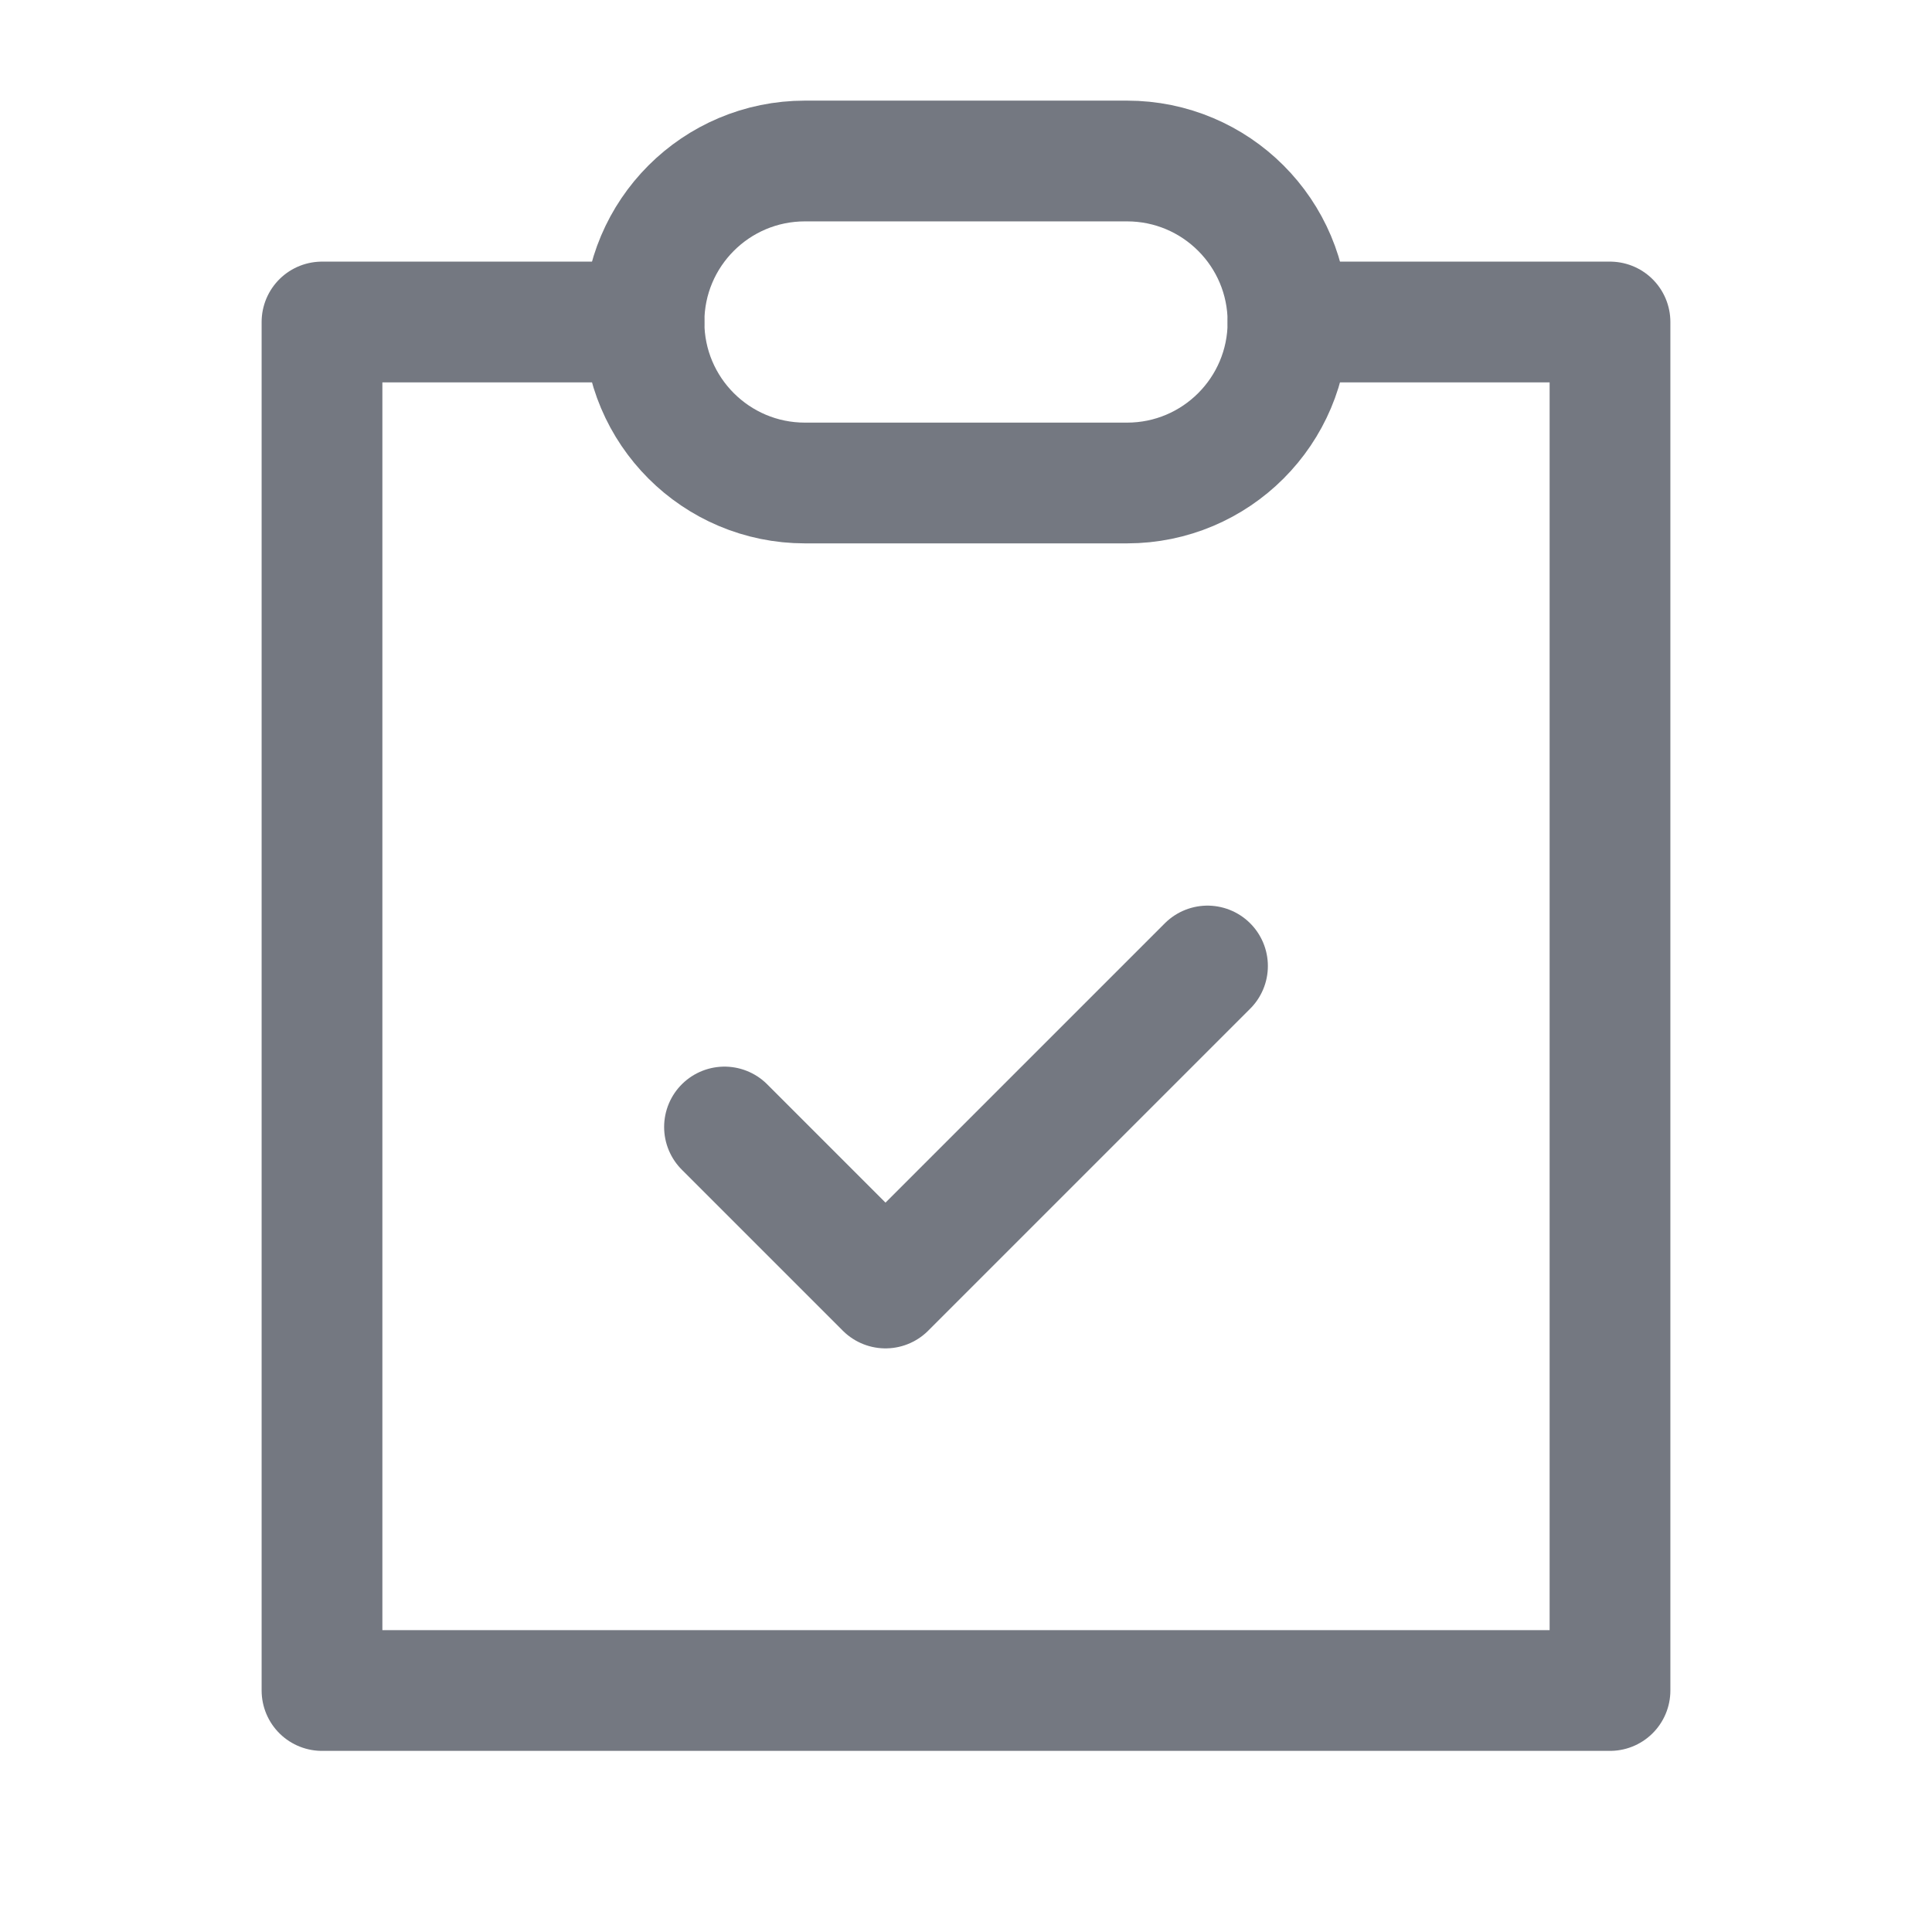
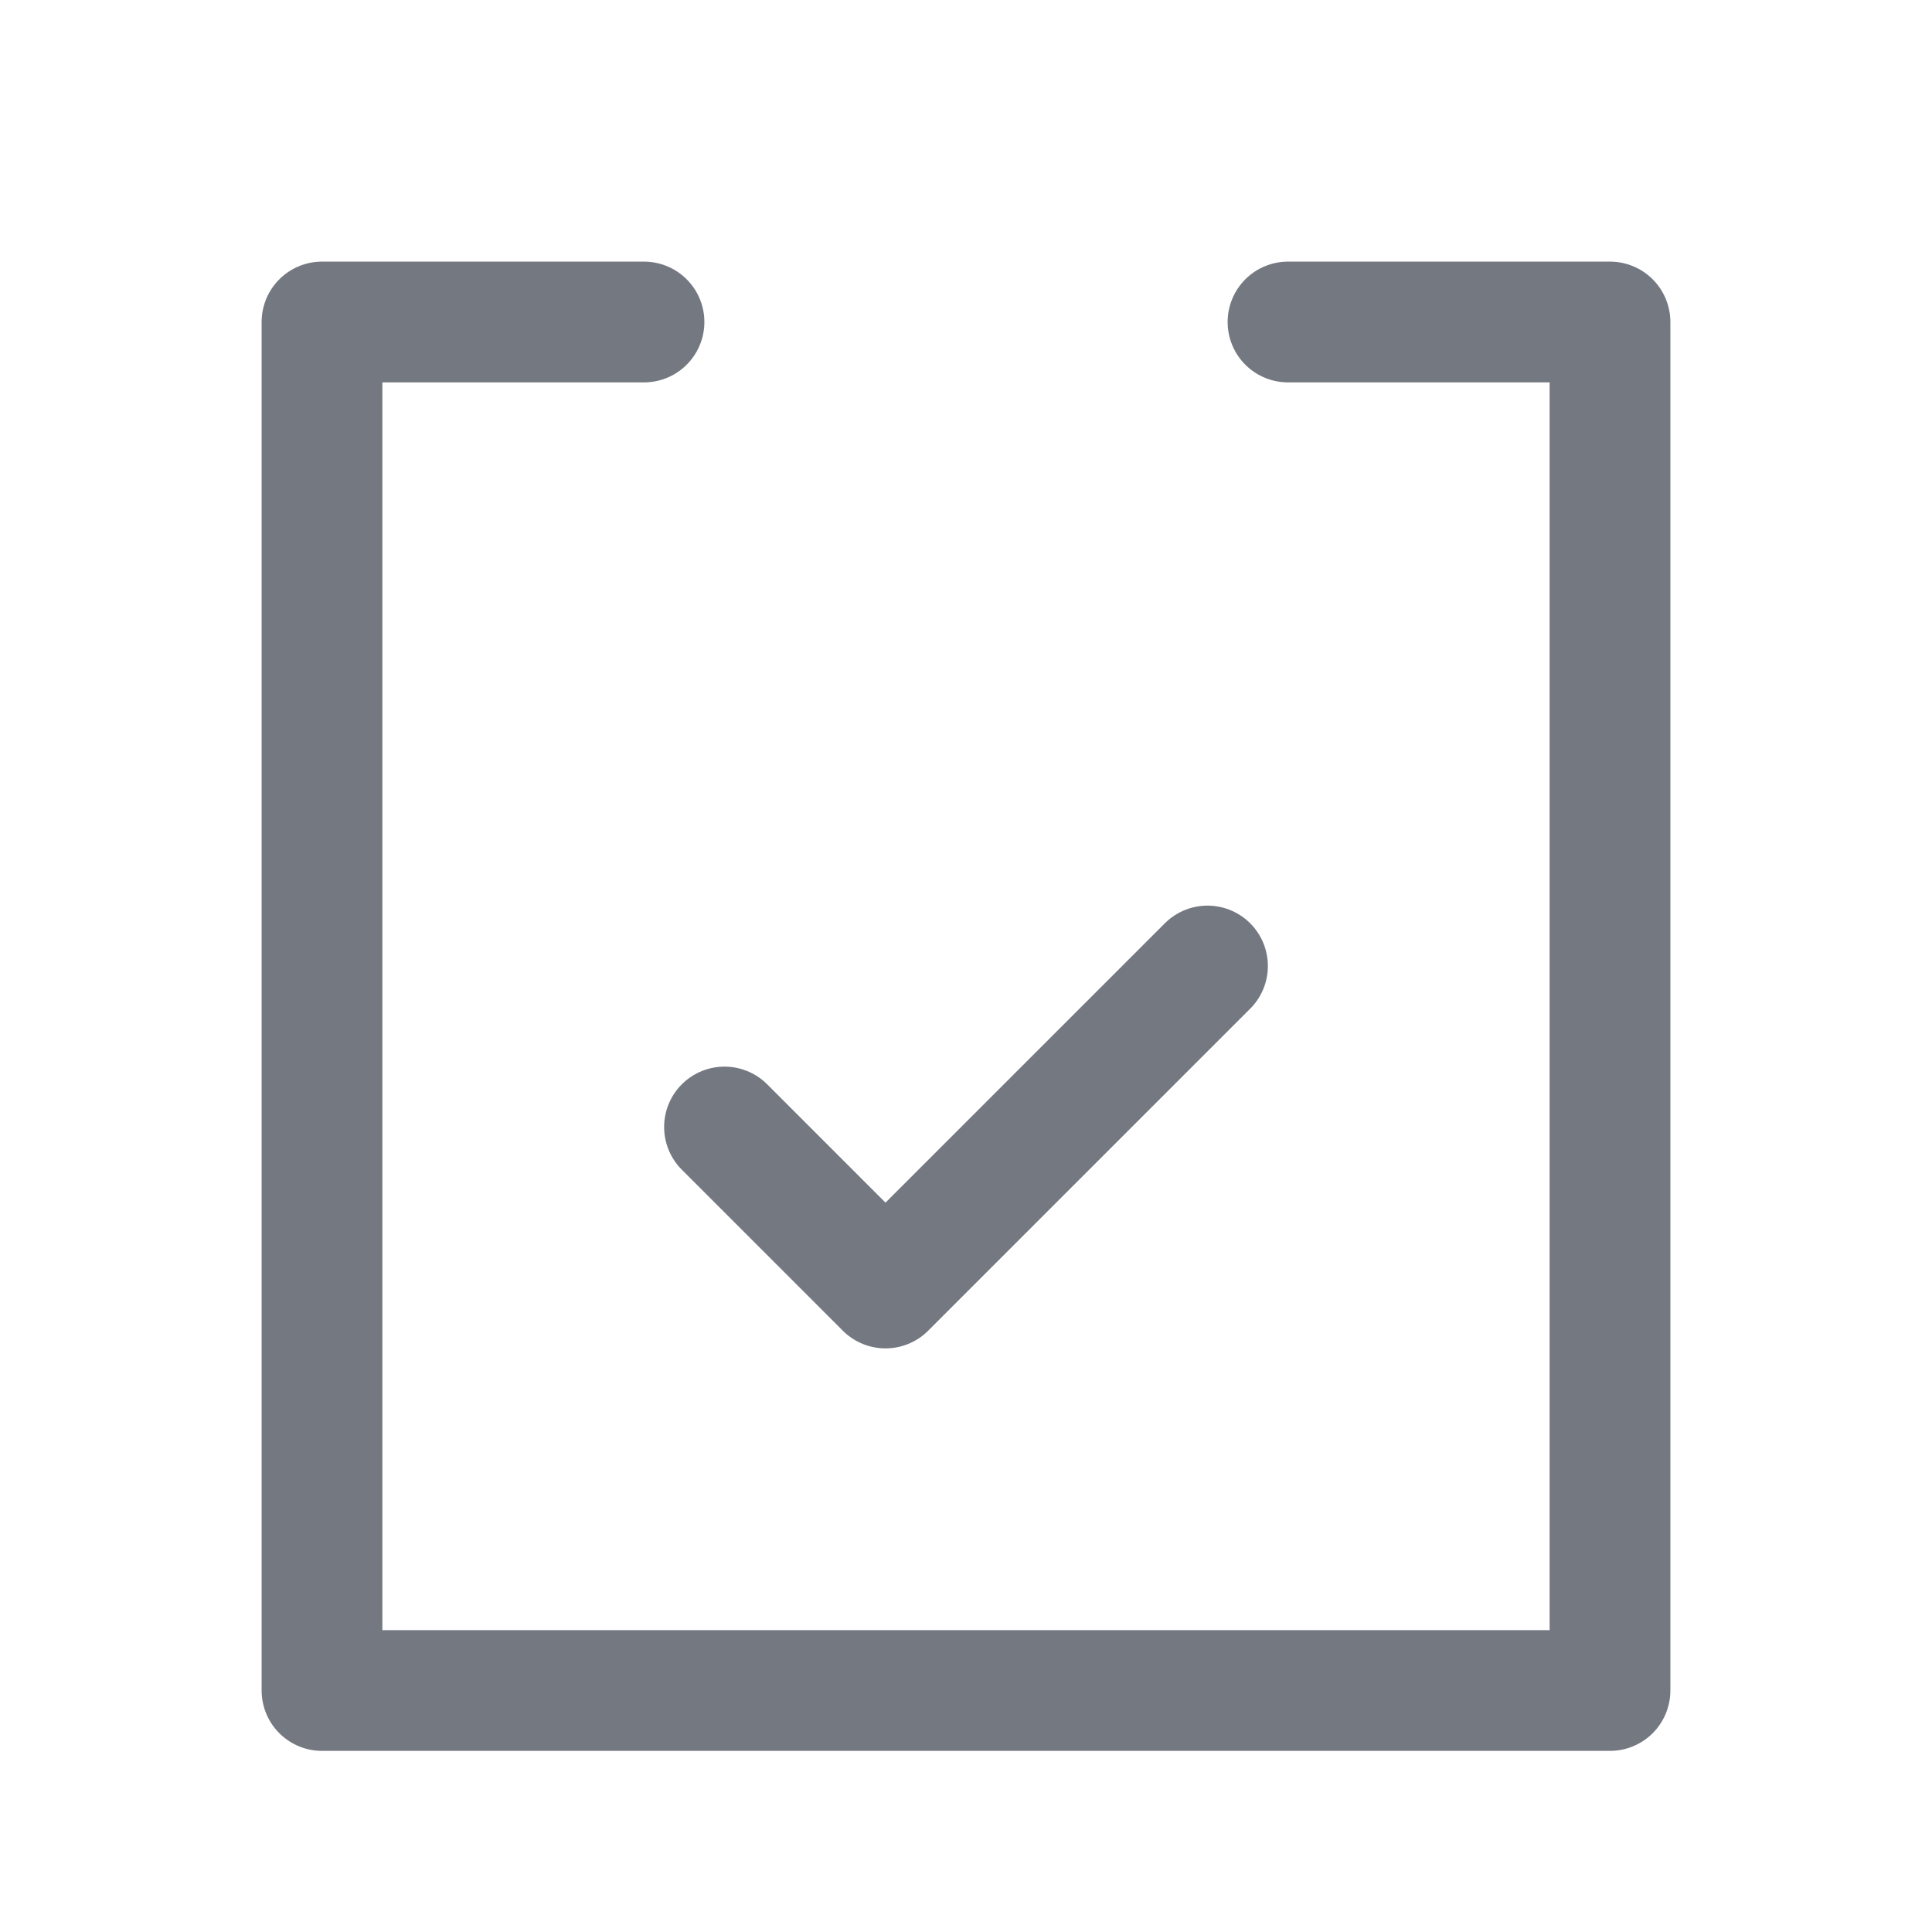
<svg xmlns="http://www.w3.org/2000/svg" width="24px" height="24px" viewBox="0 0 24 24" version="1.1">
  <title>Atoms/icons/24/grey/doc-24</title>
  <g id="Atoms/icons/24/grey/doc" stroke="none" stroke-width="1" fill="none" fill-rule="evenodd" stroke-linecap="round" stroke-linejoin="round">
    <g id="todo" transform="translate(4, 2)" stroke="#747881" stroke-width="1.5">
      <polyline id="Path" points="12 2 16 2 16 19 0 19 0 2 4 2" />
      <polyline id="Path" points="5 12 7 14 11 10" />
-       <path d="M4,2 C4,3.105 4.895,4 6,4 L10,4 C11.105,4 12,3.105 12,2 C12,0.895 11.105,-2.02906125e-16 10,0 L6,0 C4.895,2.02906125e-16 4,0.895 4,2 Z" id="Path" />
    </g>
  </g>
</svg>